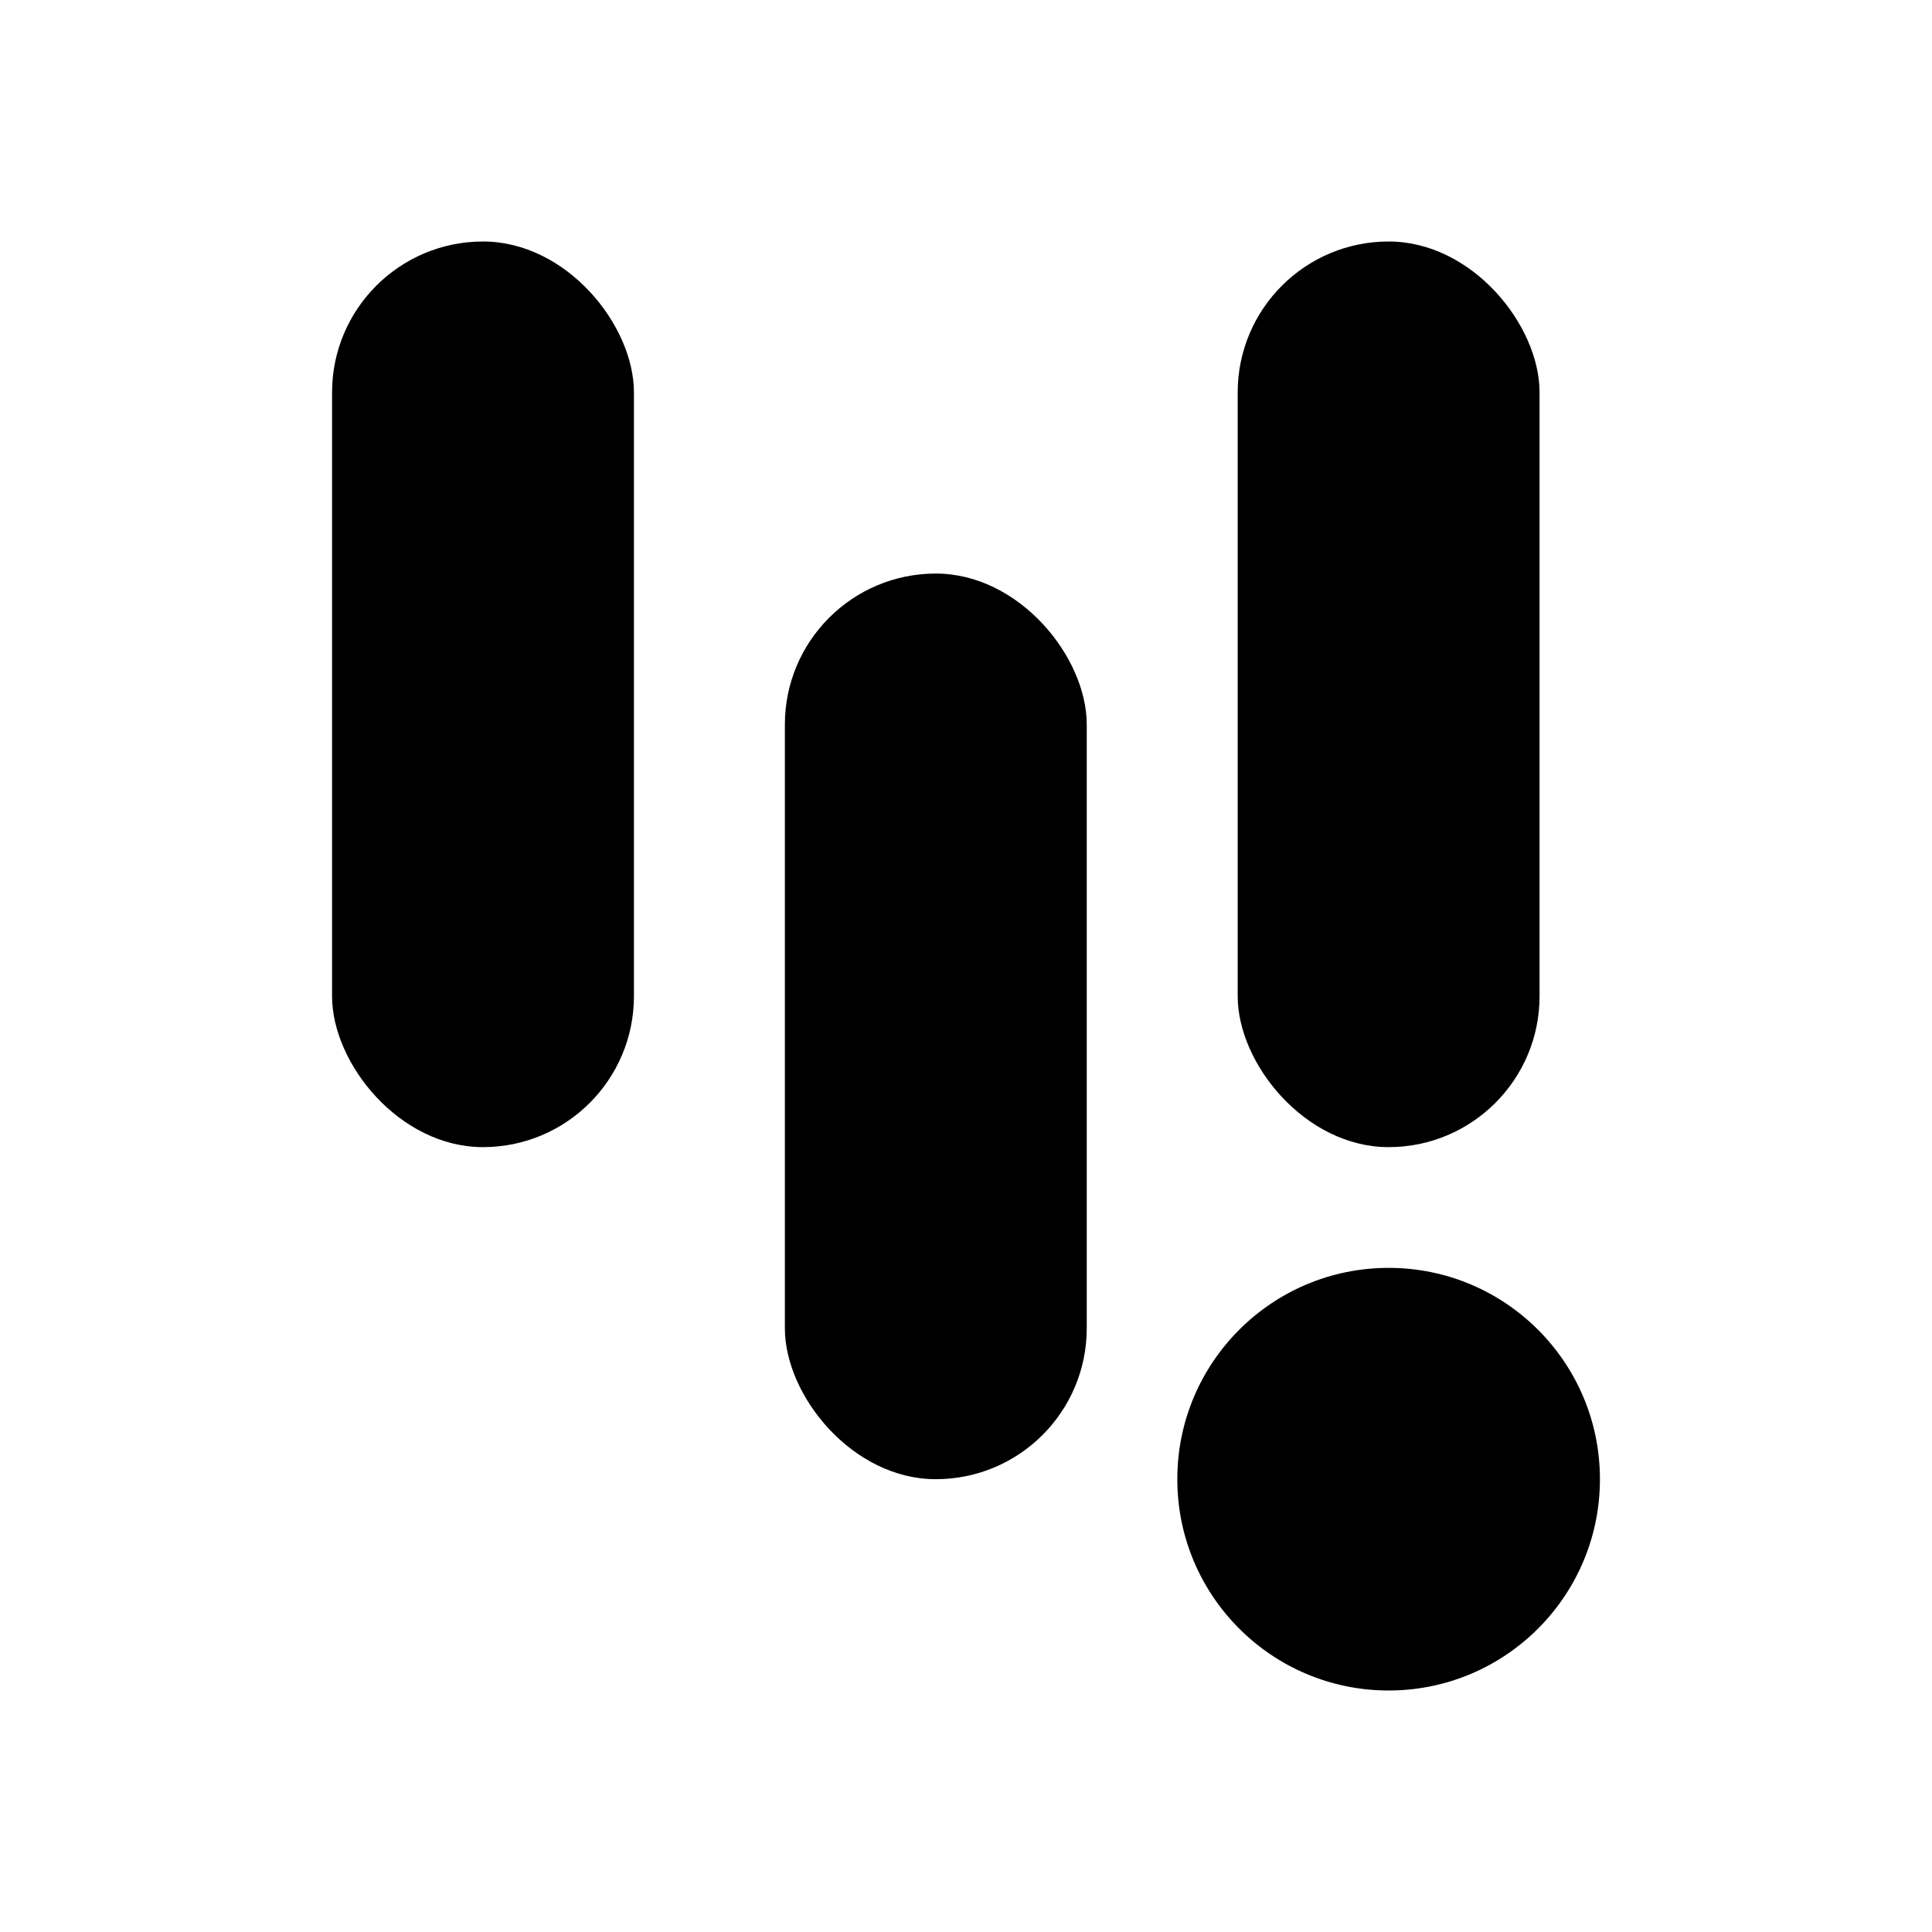
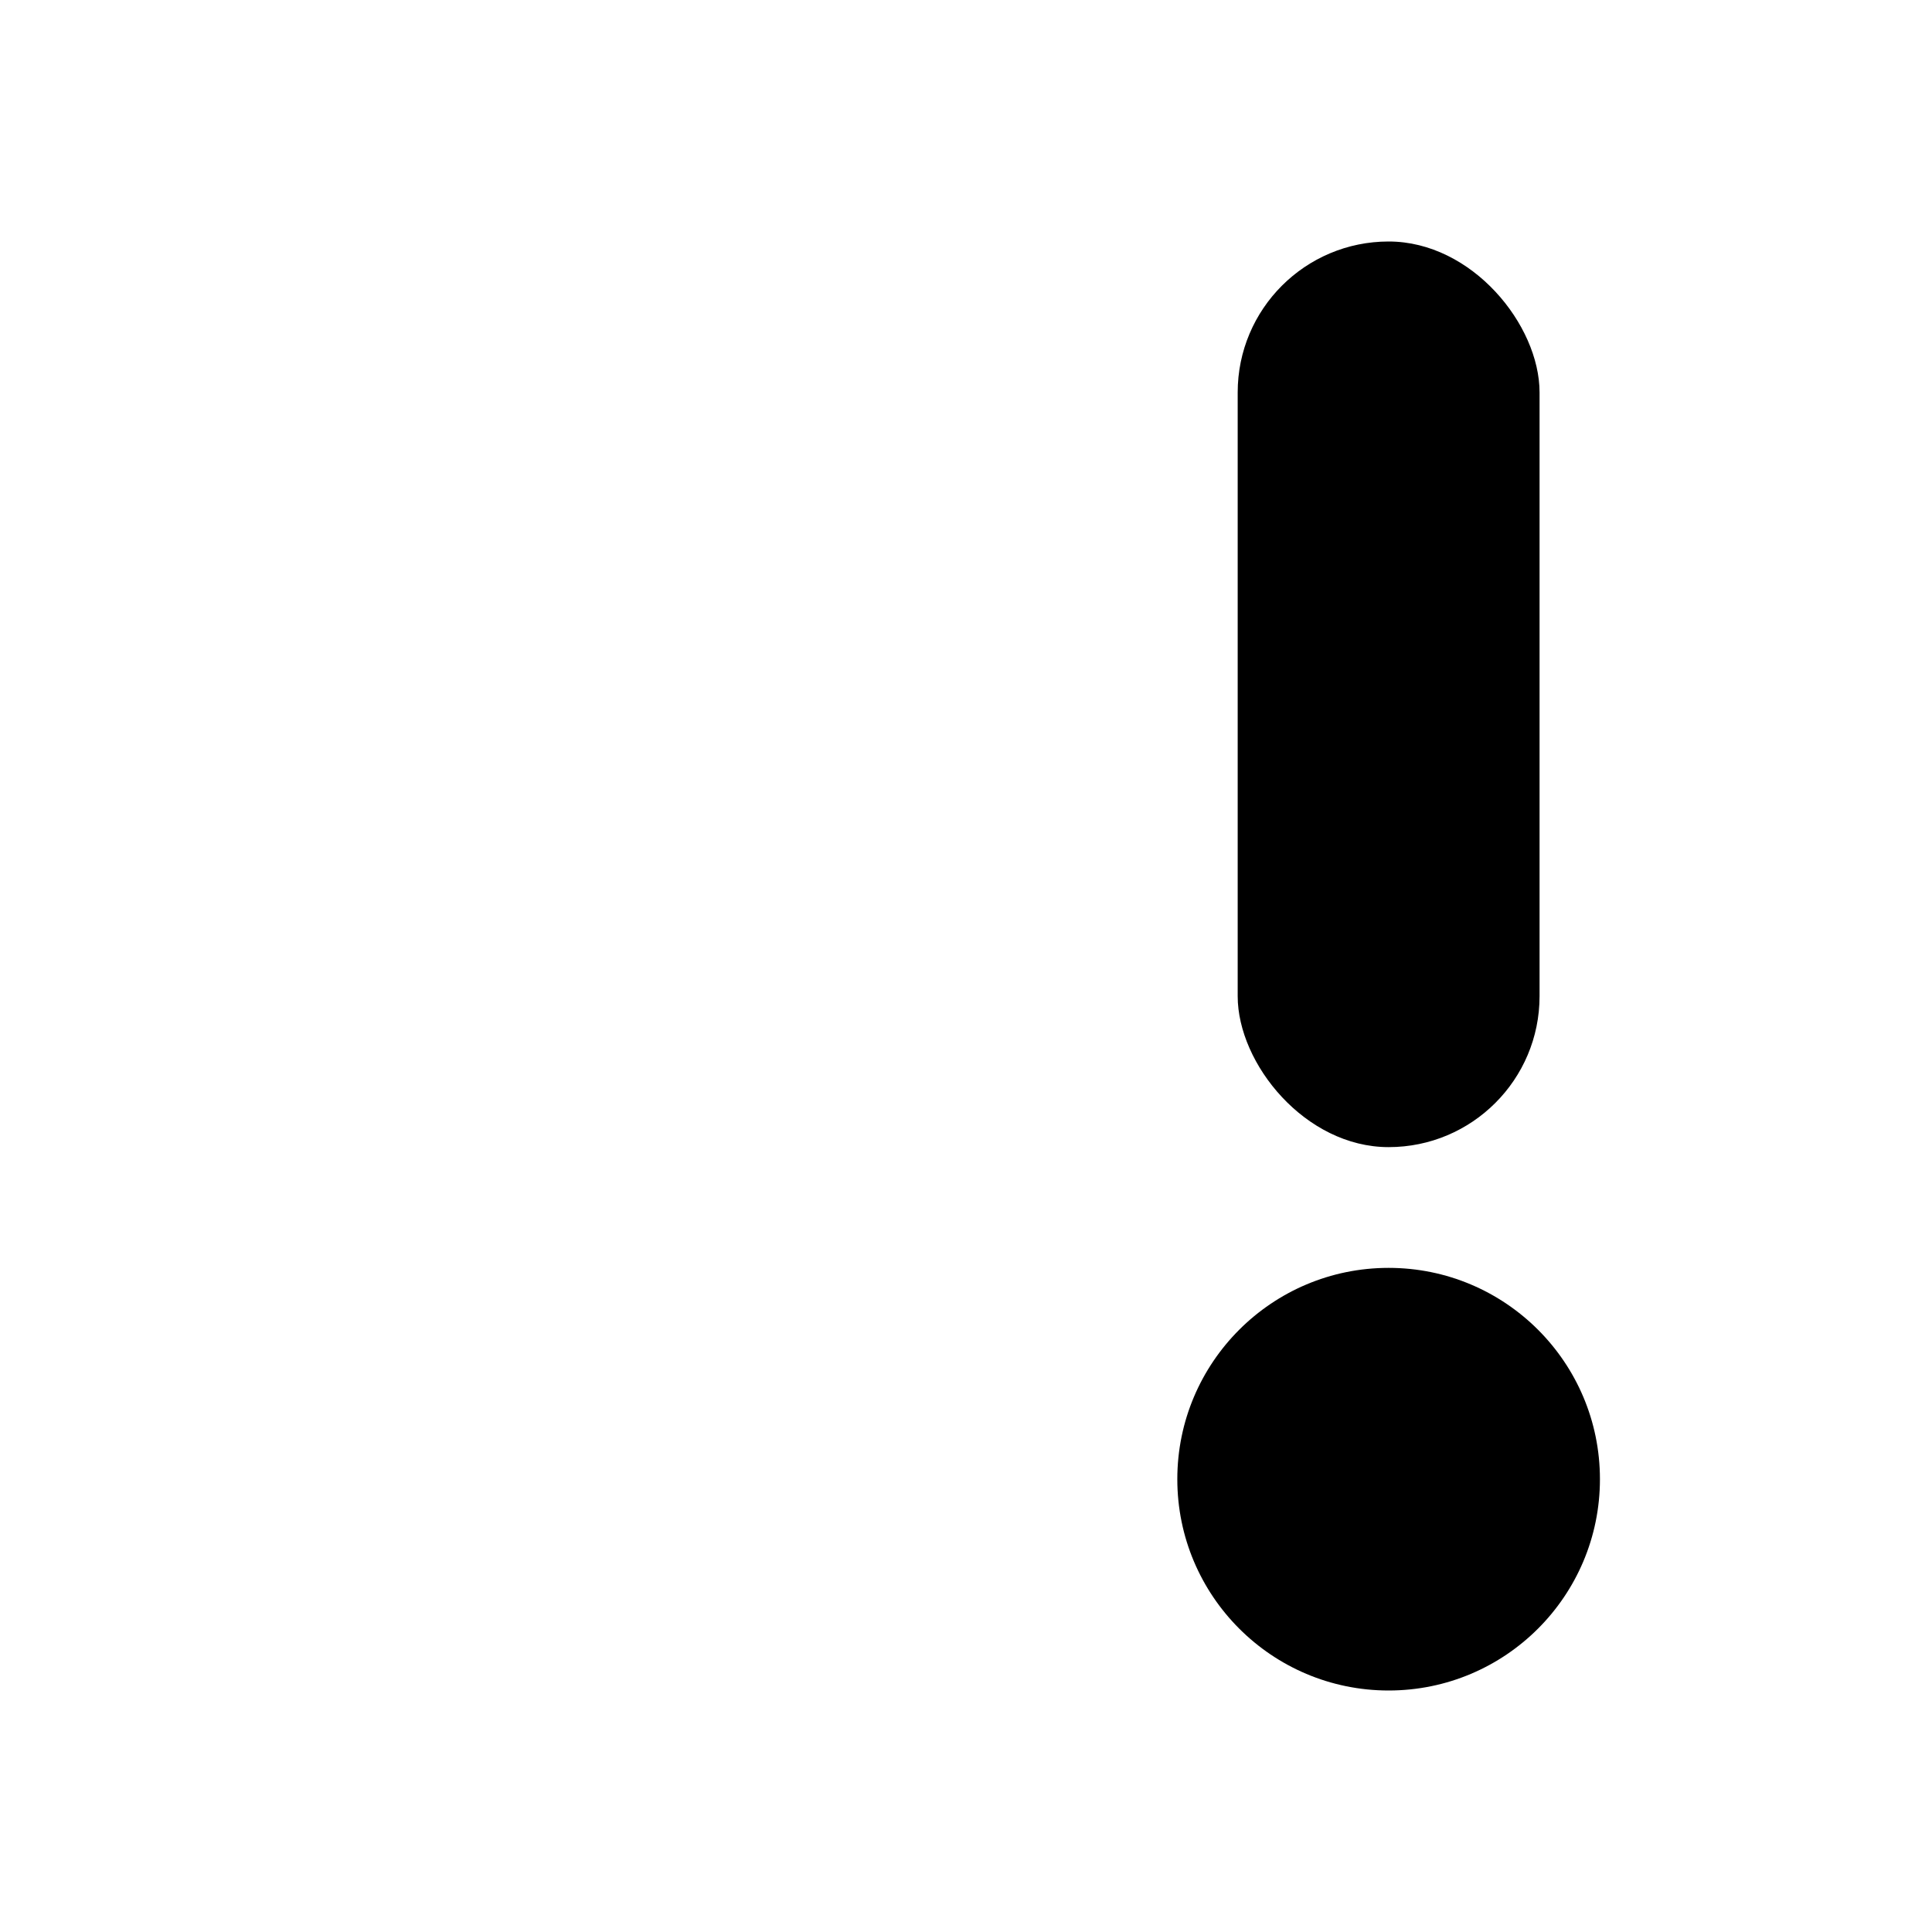
<svg xmlns="http://www.w3.org/2000/svg" viewBox="0 0 512 512">
-   <rect x="88" y="64" width="80" height="240" rx="40" fill="#000" />
-   <rect x="208" y="152" width="80" height="240" rx="40" fill="#000" />
  <rect x="328" y="64" width="80" height="240" rx="40" fill="#000" />
  <circle cx="368" cy="392" r="56" fill="#000" />
</svg>